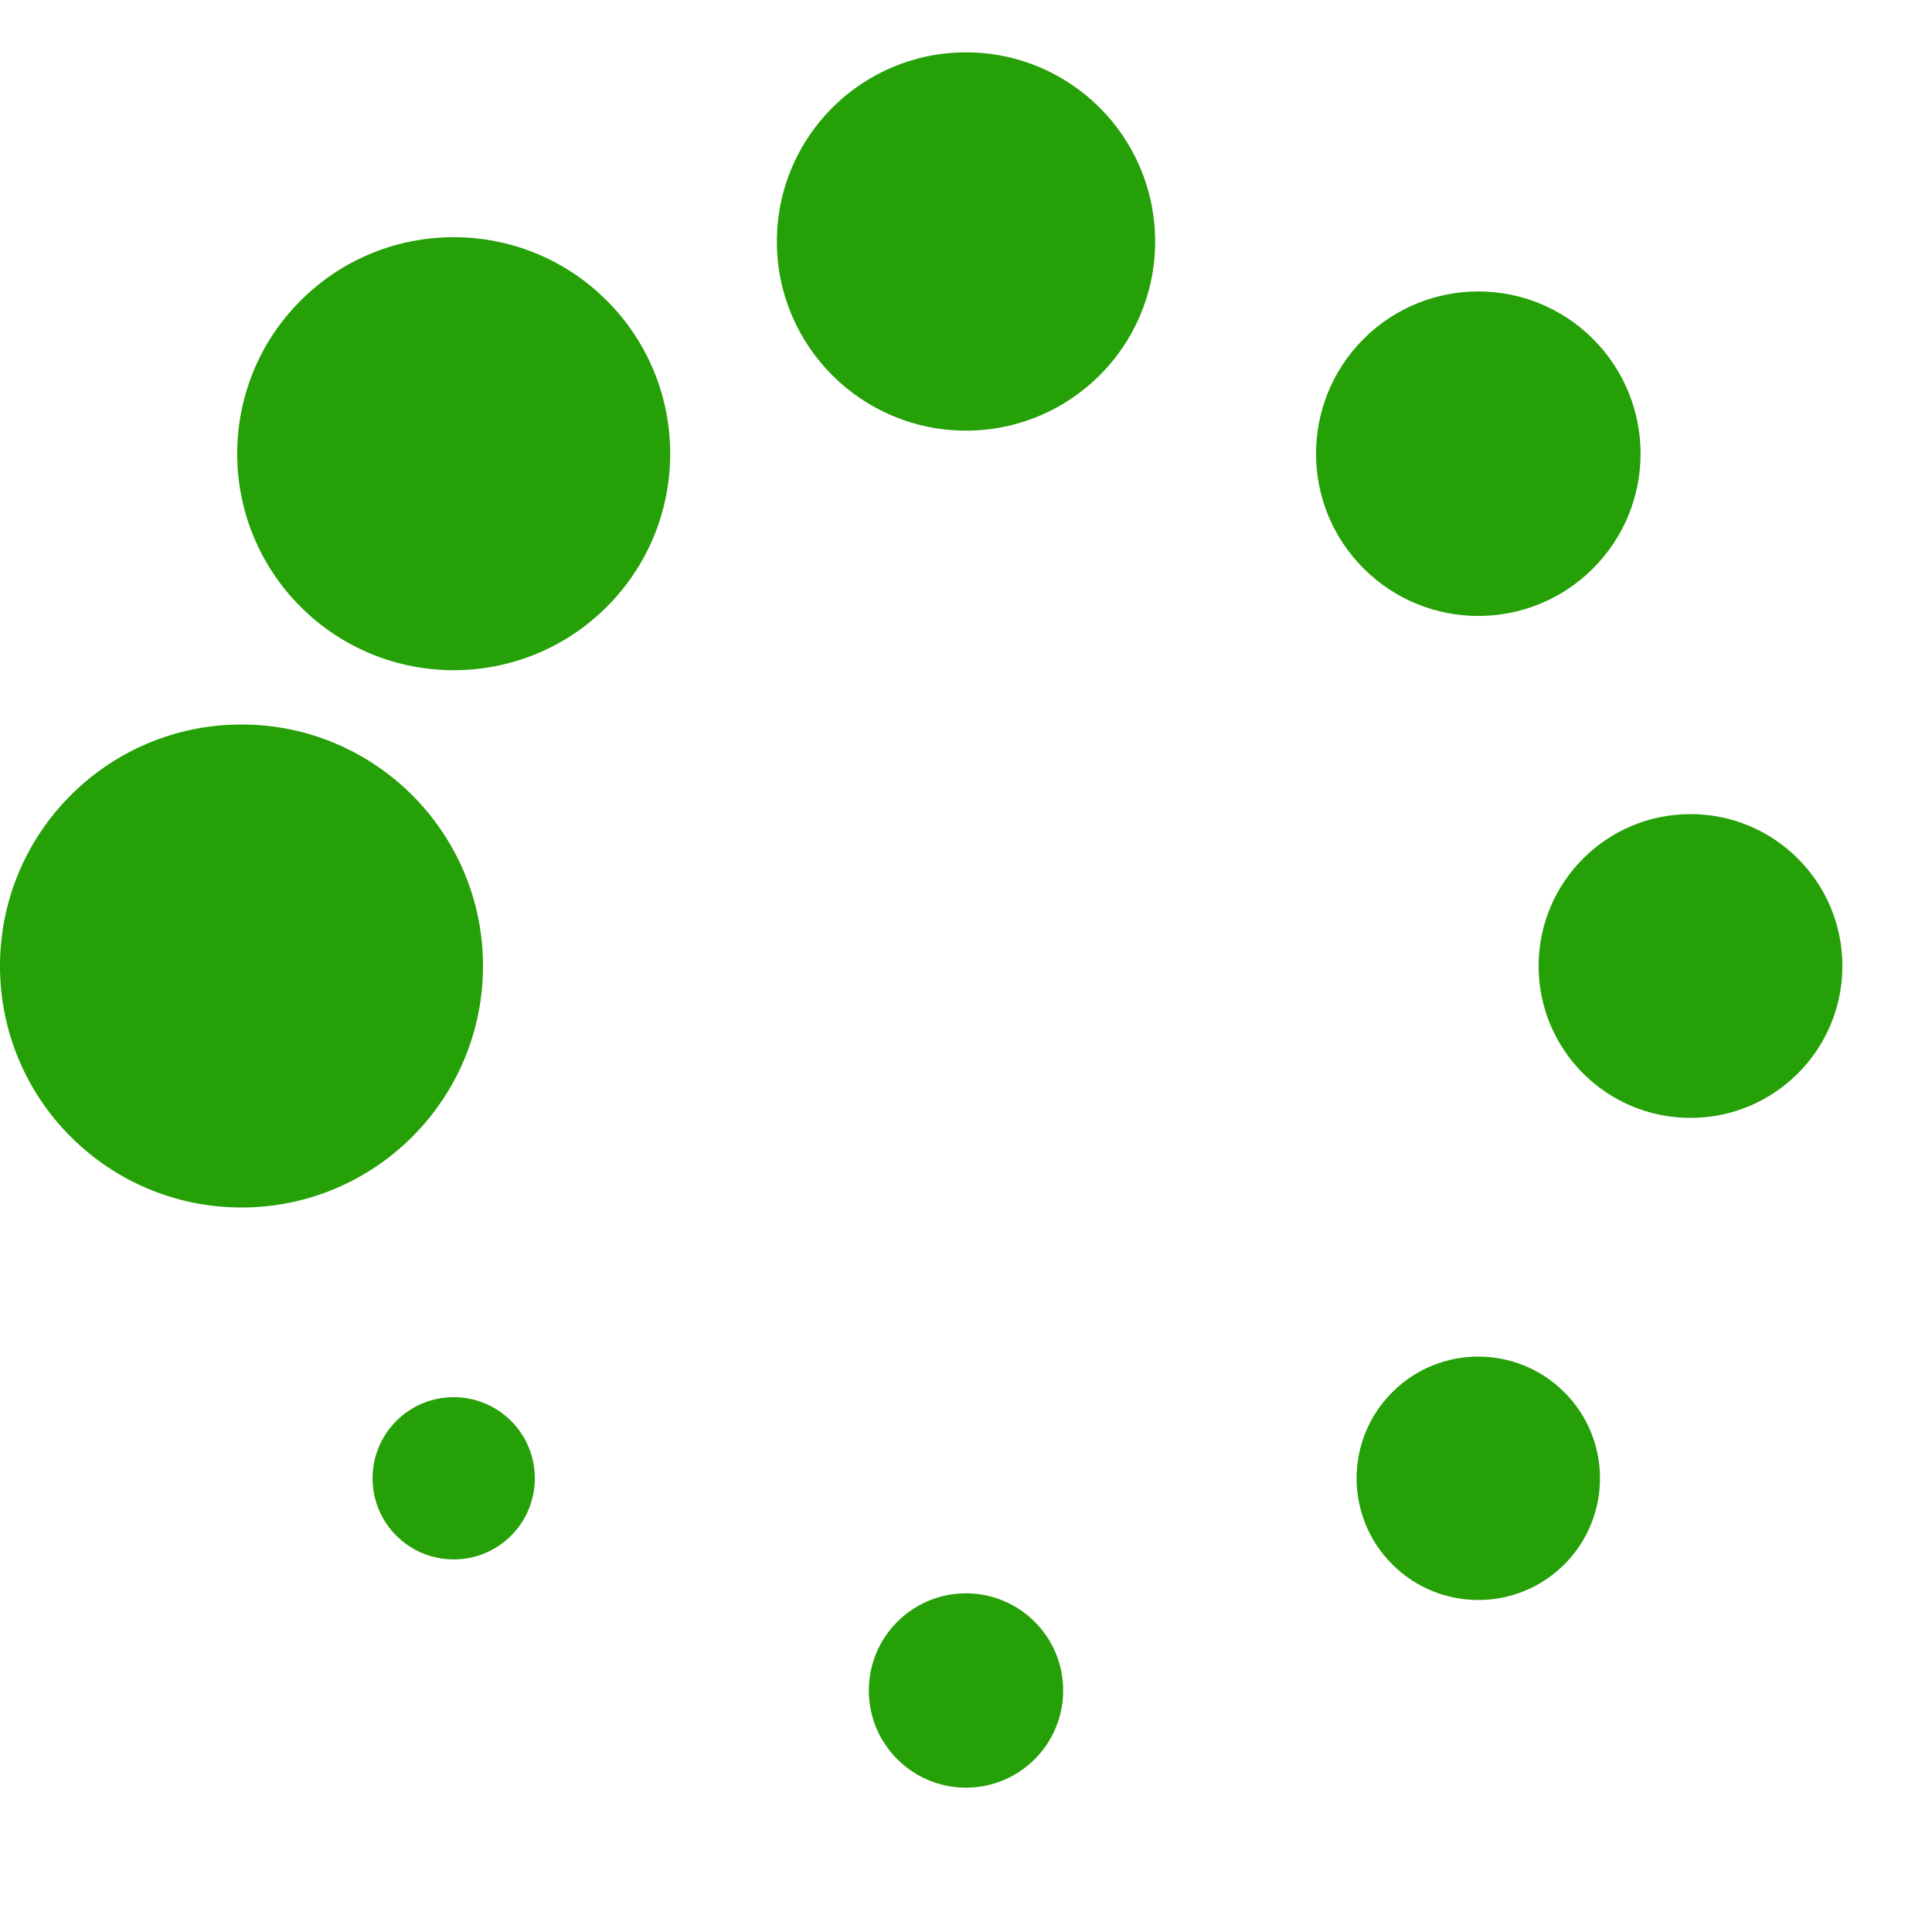
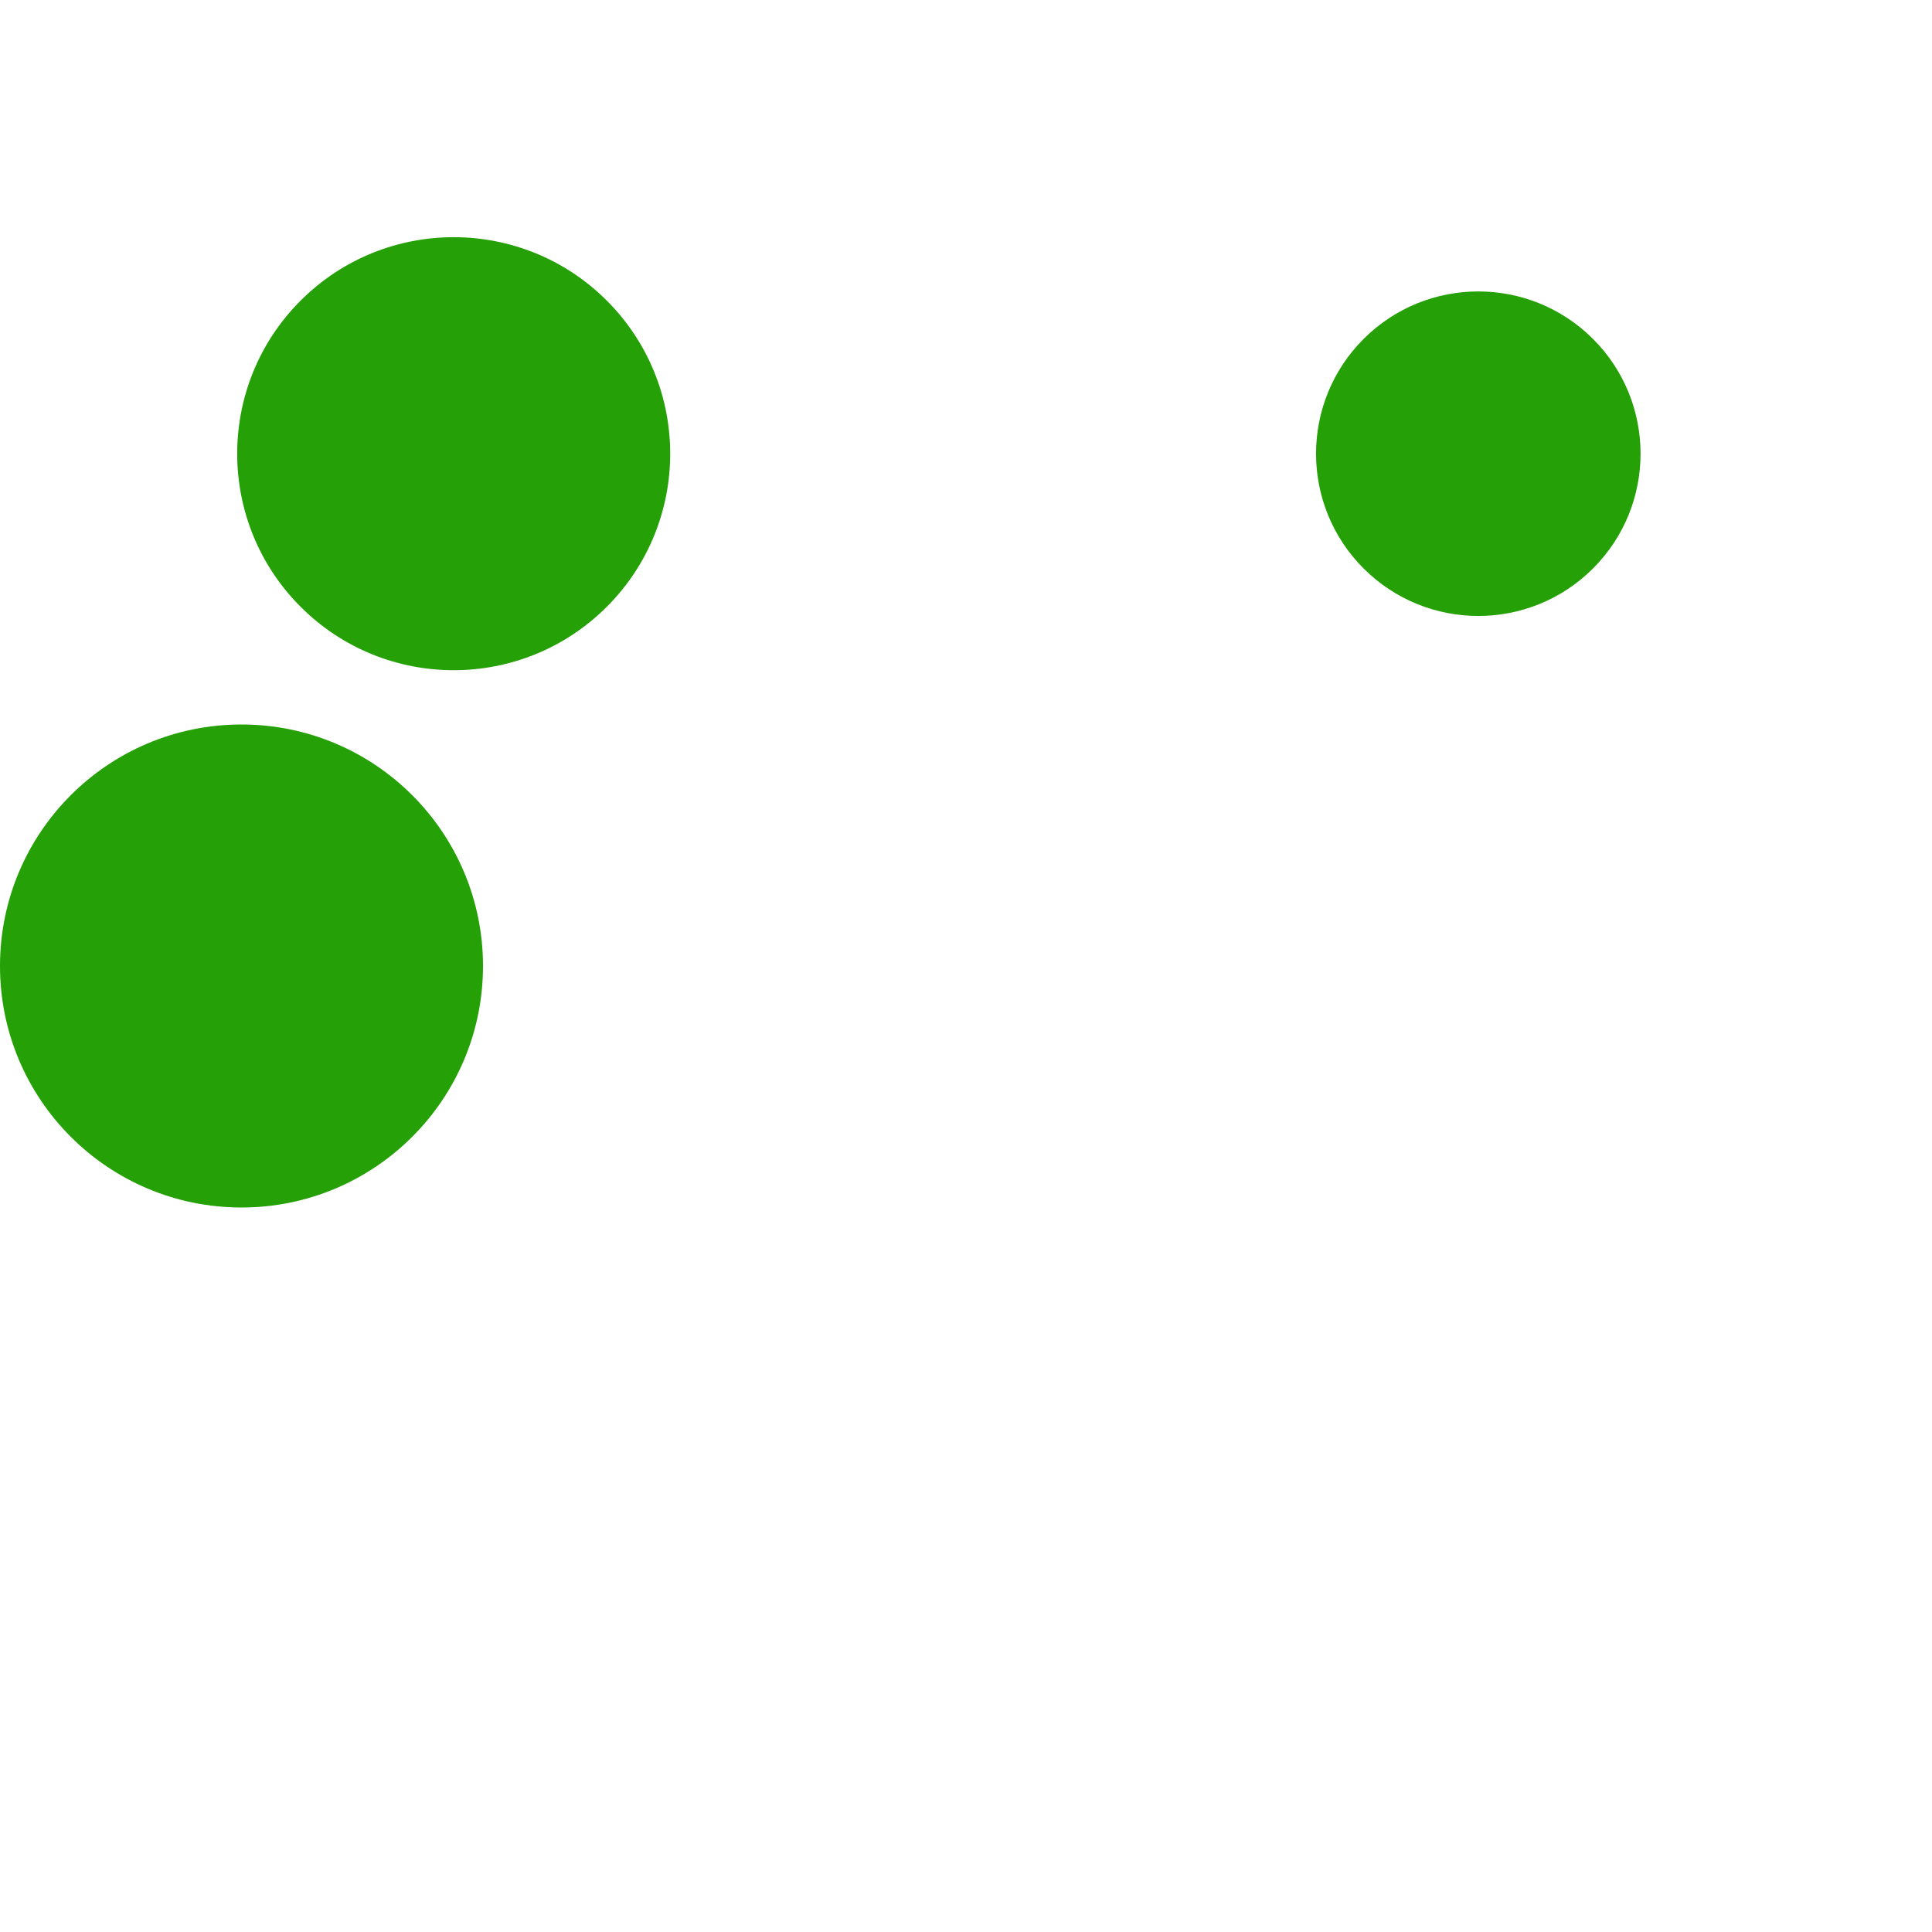
<svg xmlns="http://www.w3.org/2000/svg" version="1.0" width="64px" height="64px" viewBox="0 0 128 128" xml:space="preserve">
  <g>
    <circle cx="16" cy="64" r="16" fill="#25a006" />
    <circle cx="16" cy="64" r="14.344" fill="#25a006" transform="rotate(45 64 64)" />
-     <circle cx="16" cy="64" r="12.531" fill="#25a006" transform="rotate(90 64 64)" />
    <circle cx="16" cy="64" r="10.75" fill="#25a006" transform="rotate(135 64 64)" />
-     <circle cx="16" cy="64" r="10.063" fill="#25a006" transform="rotate(180 64 64)" />
-     <circle cx="16" cy="64" r="8.063" fill="#25a006" transform="rotate(225 64 64)" />
-     <circle cx="16" cy="64" r="6.438" fill="#25a006" transform="rotate(270 64 64)" />
-     <circle cx="16" cy="64" r="5.375" fill="#25a006" transform="rotate(315 64 64)" />
    <animateTransform attributeName="transform" type="rotate" values="0 64 64;315 64 64;270 64 64;225 64 64;180 64 64;135 64 64;90 64 64;45 64 64" calcMode="discrete" dur="720ms" repeatCount="indefinite" />
  </g>
</svg>